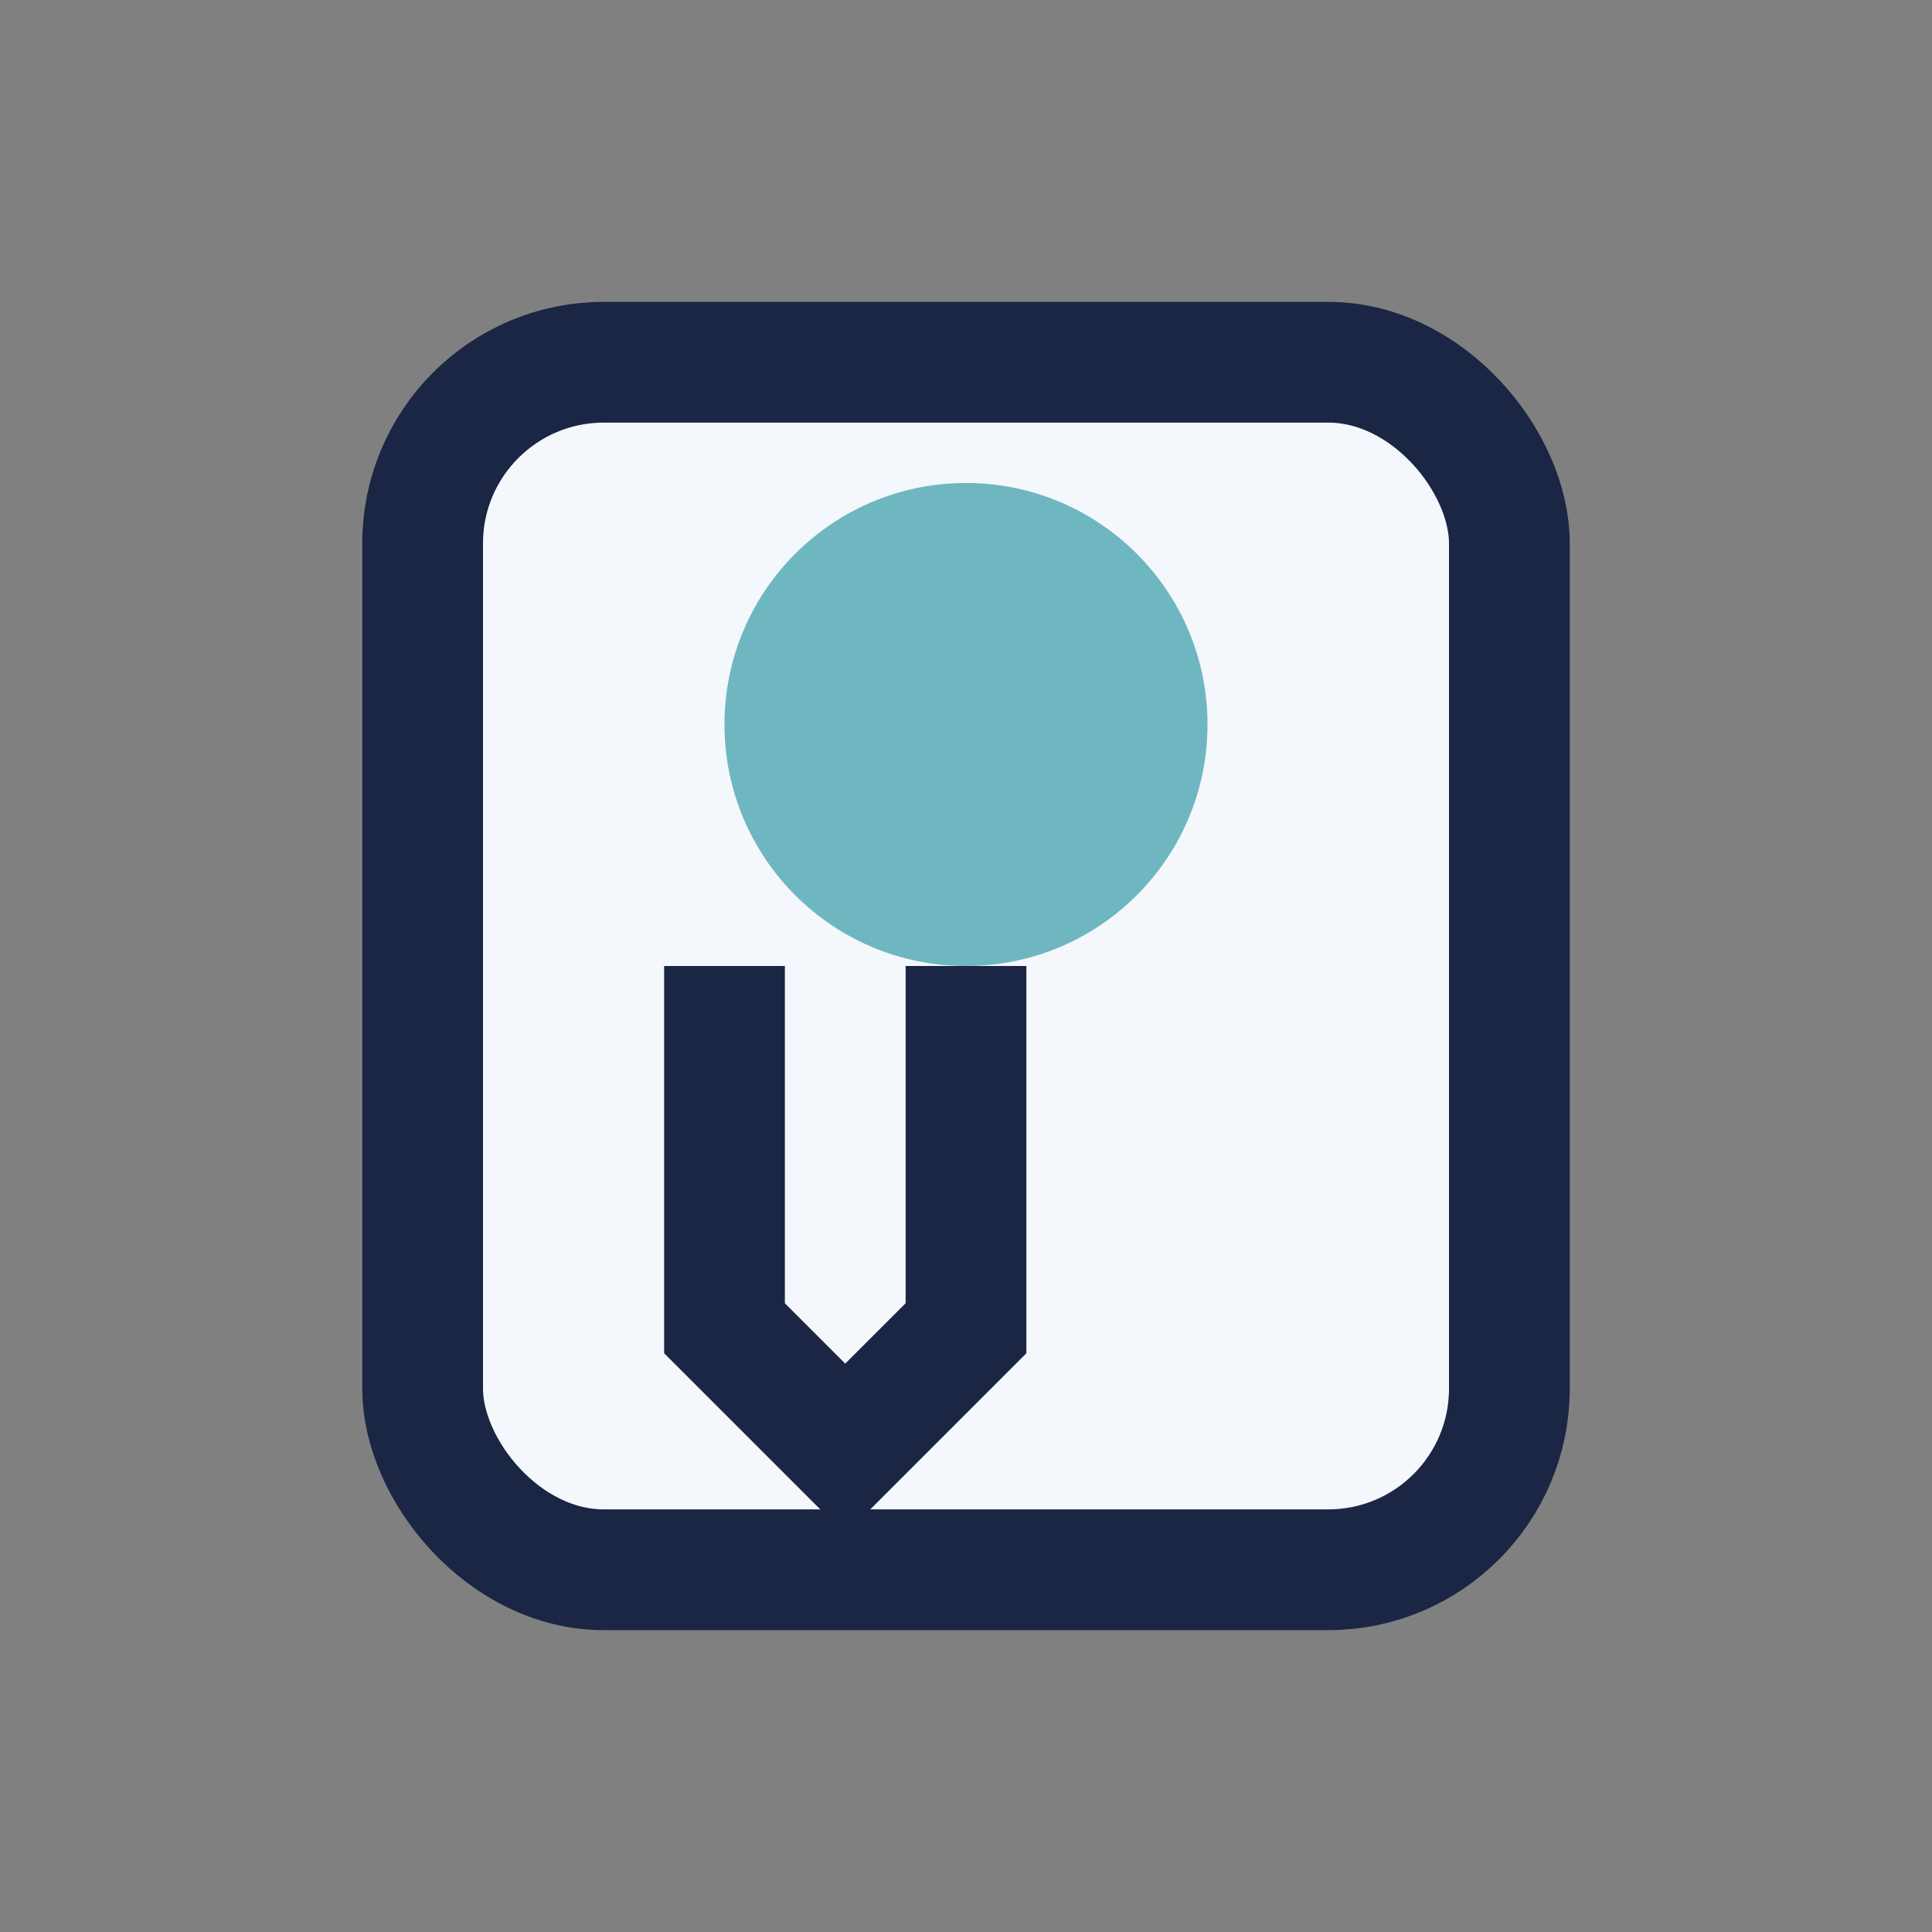
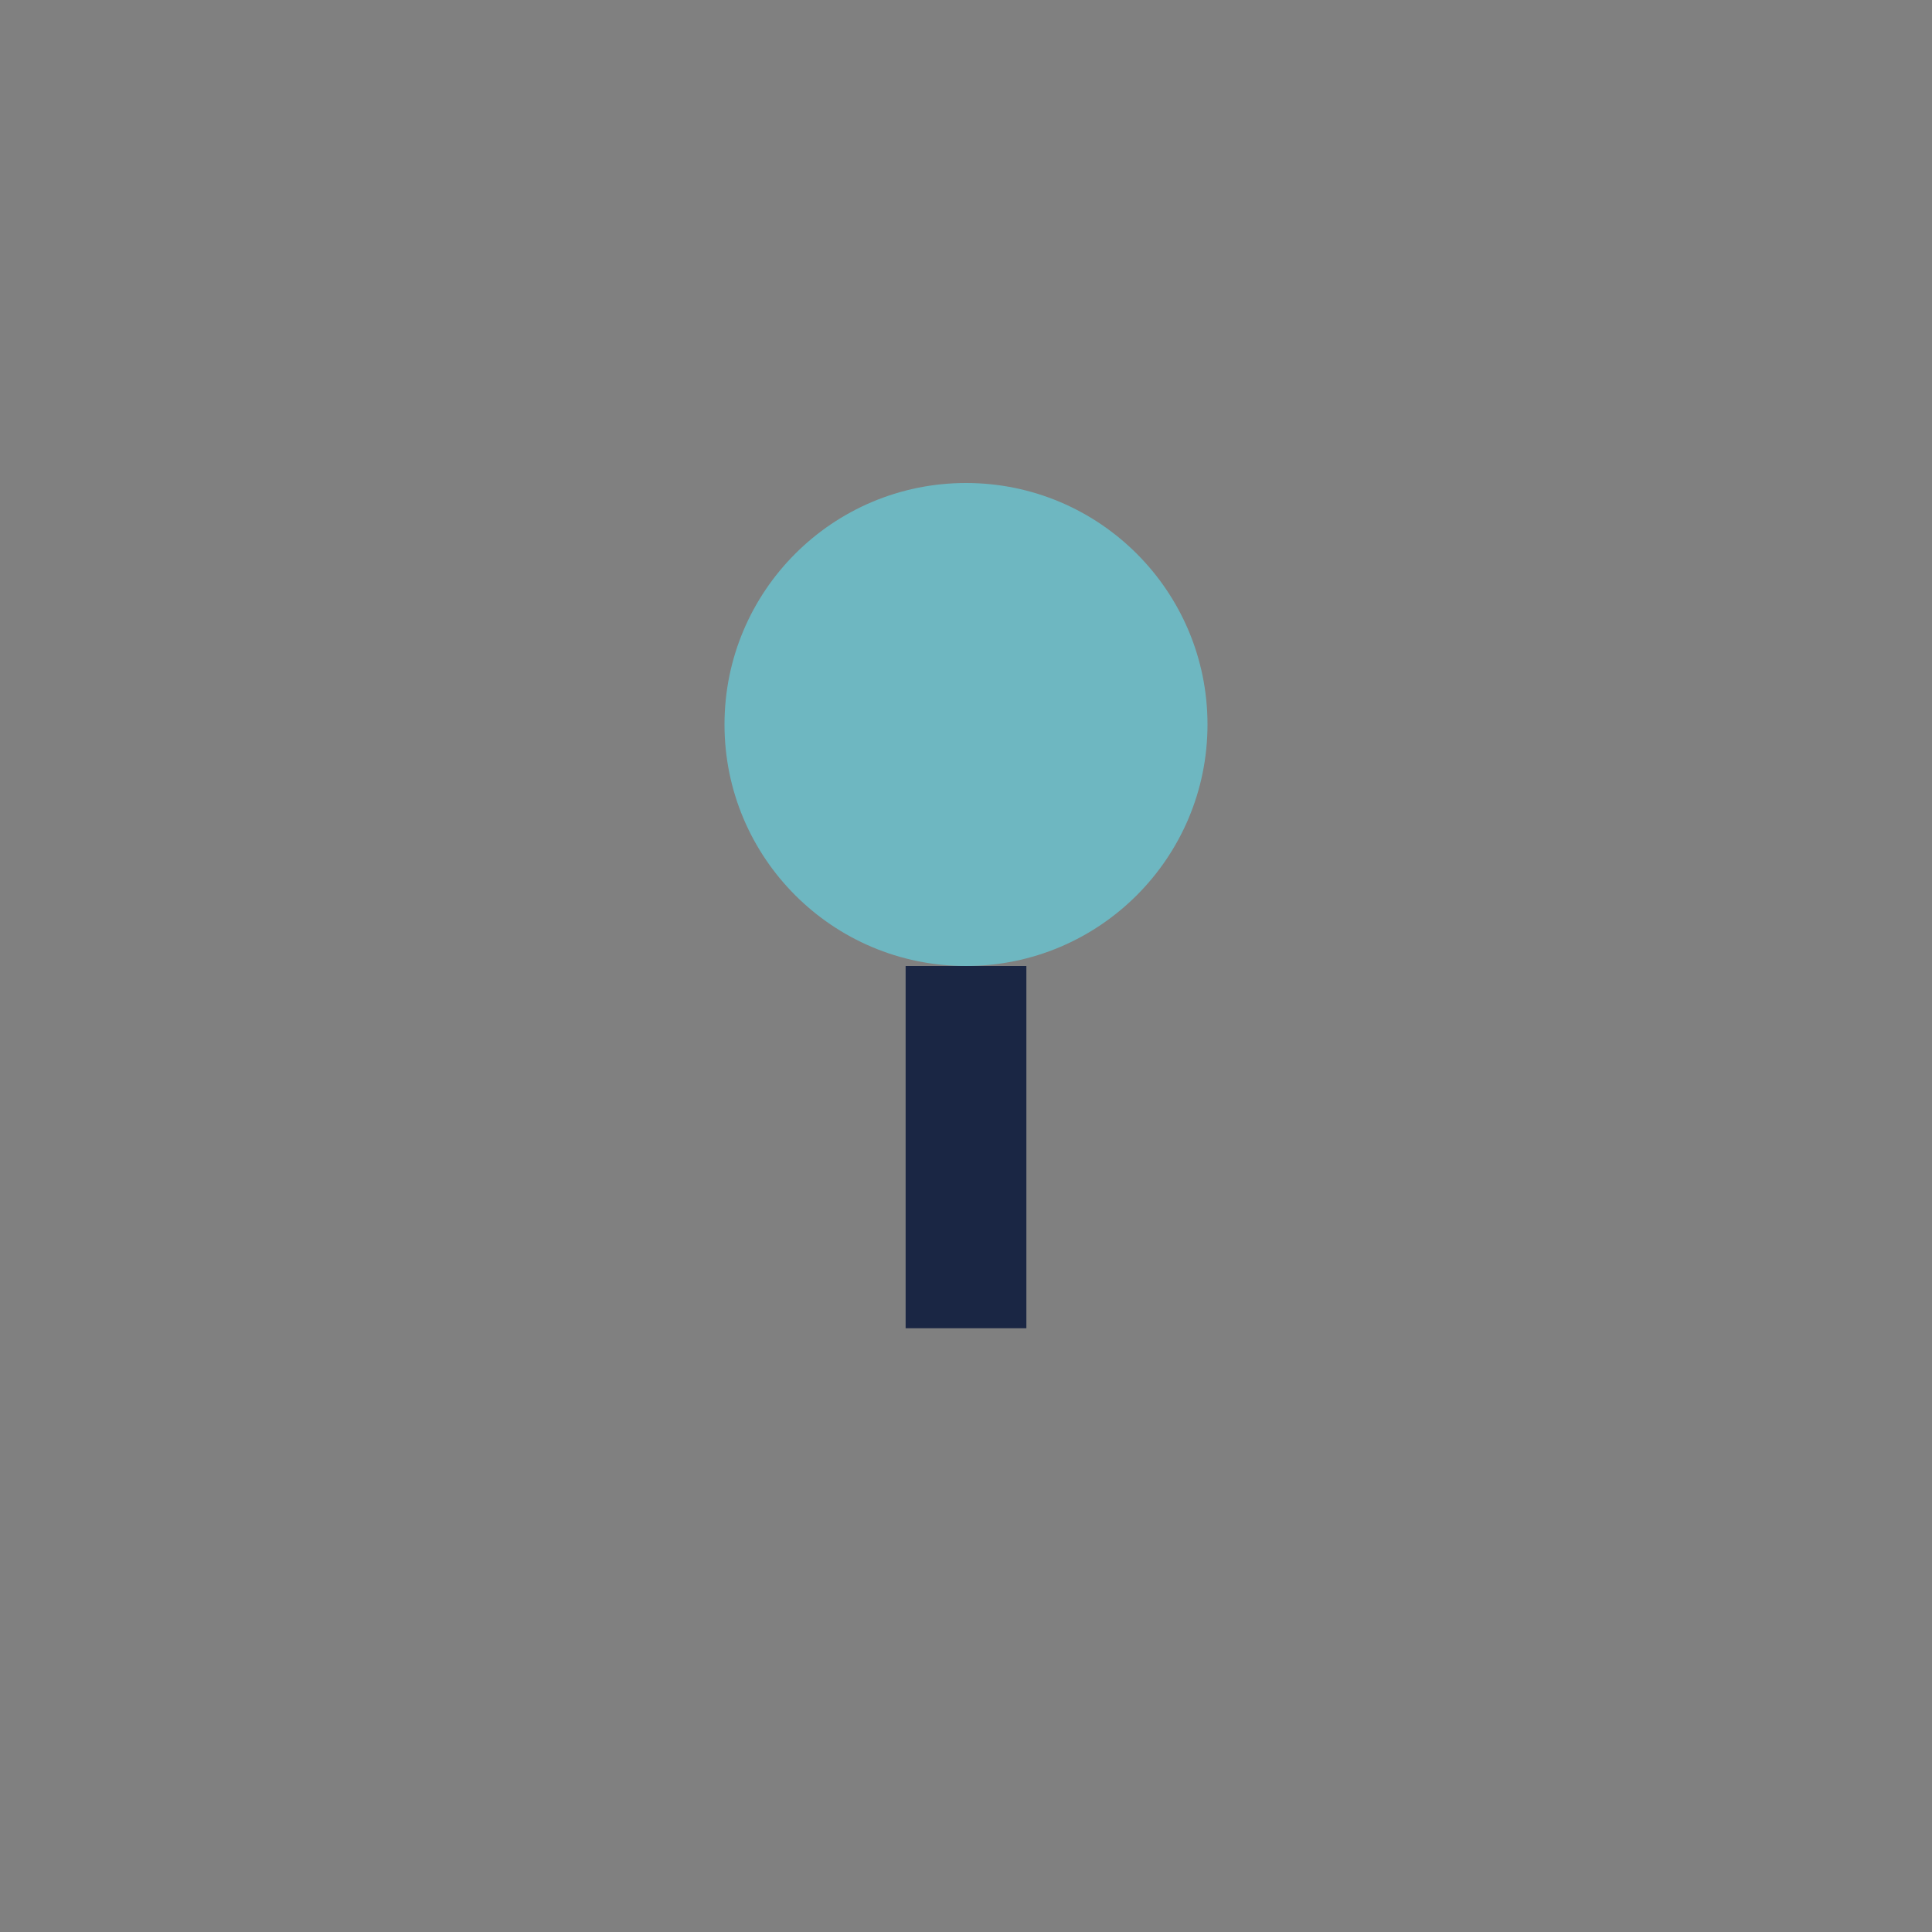
<svg xmlns="http://www.w3.org/2000/svg" width="32" height="32" viewBox="0 0 32 32">
  <rect x="0" y="0" width="32" height="32" fill="#808080" stroke="none" />
-   <rect x="7" y="6" width="18" height="20" rx="3" fill="#F4F7FB" stroke="#1A2644" stroke-width="2" />
  <circle cx="16" cy="12" r="4" fill="#6EB7C1" />
-   <path d="M16 16v6l-2 2-2-2v-6" stroke="#1A2644" stroke-width="2" fill="none" />
+   <path d="M16 16v6v-6" stroke="#1A2644" stroke-width="2" fill="none" />
</svg>